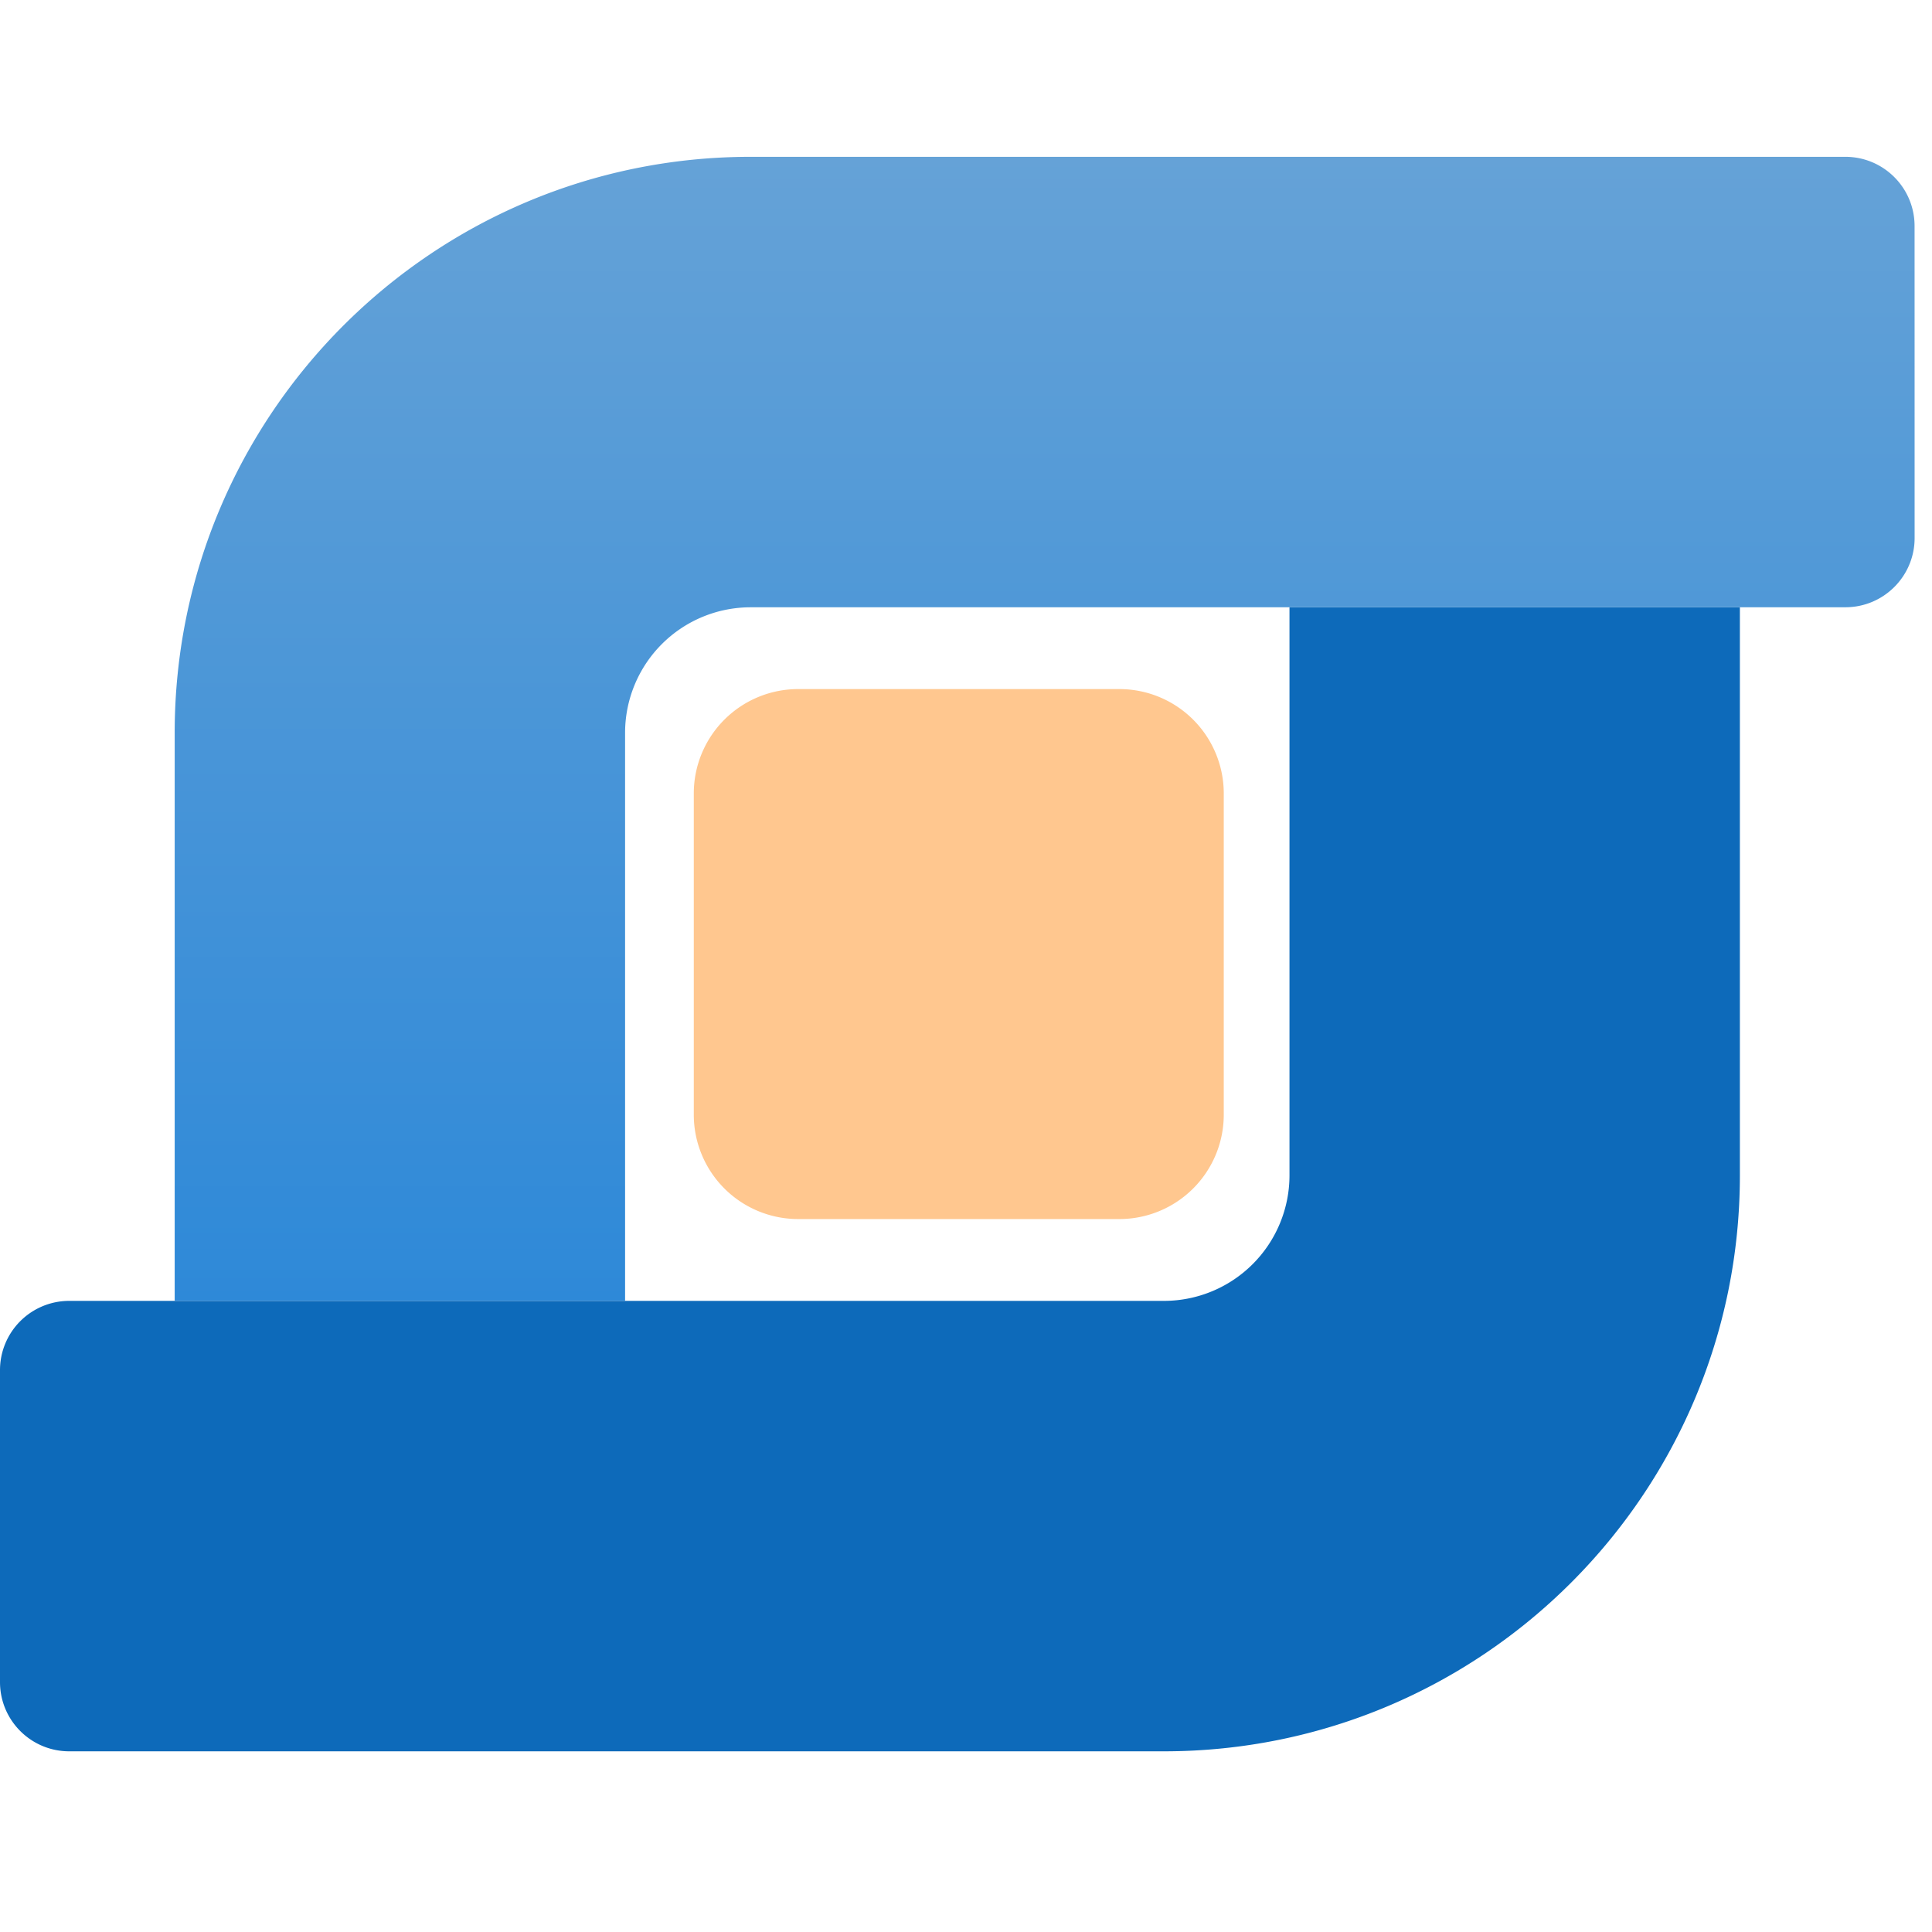
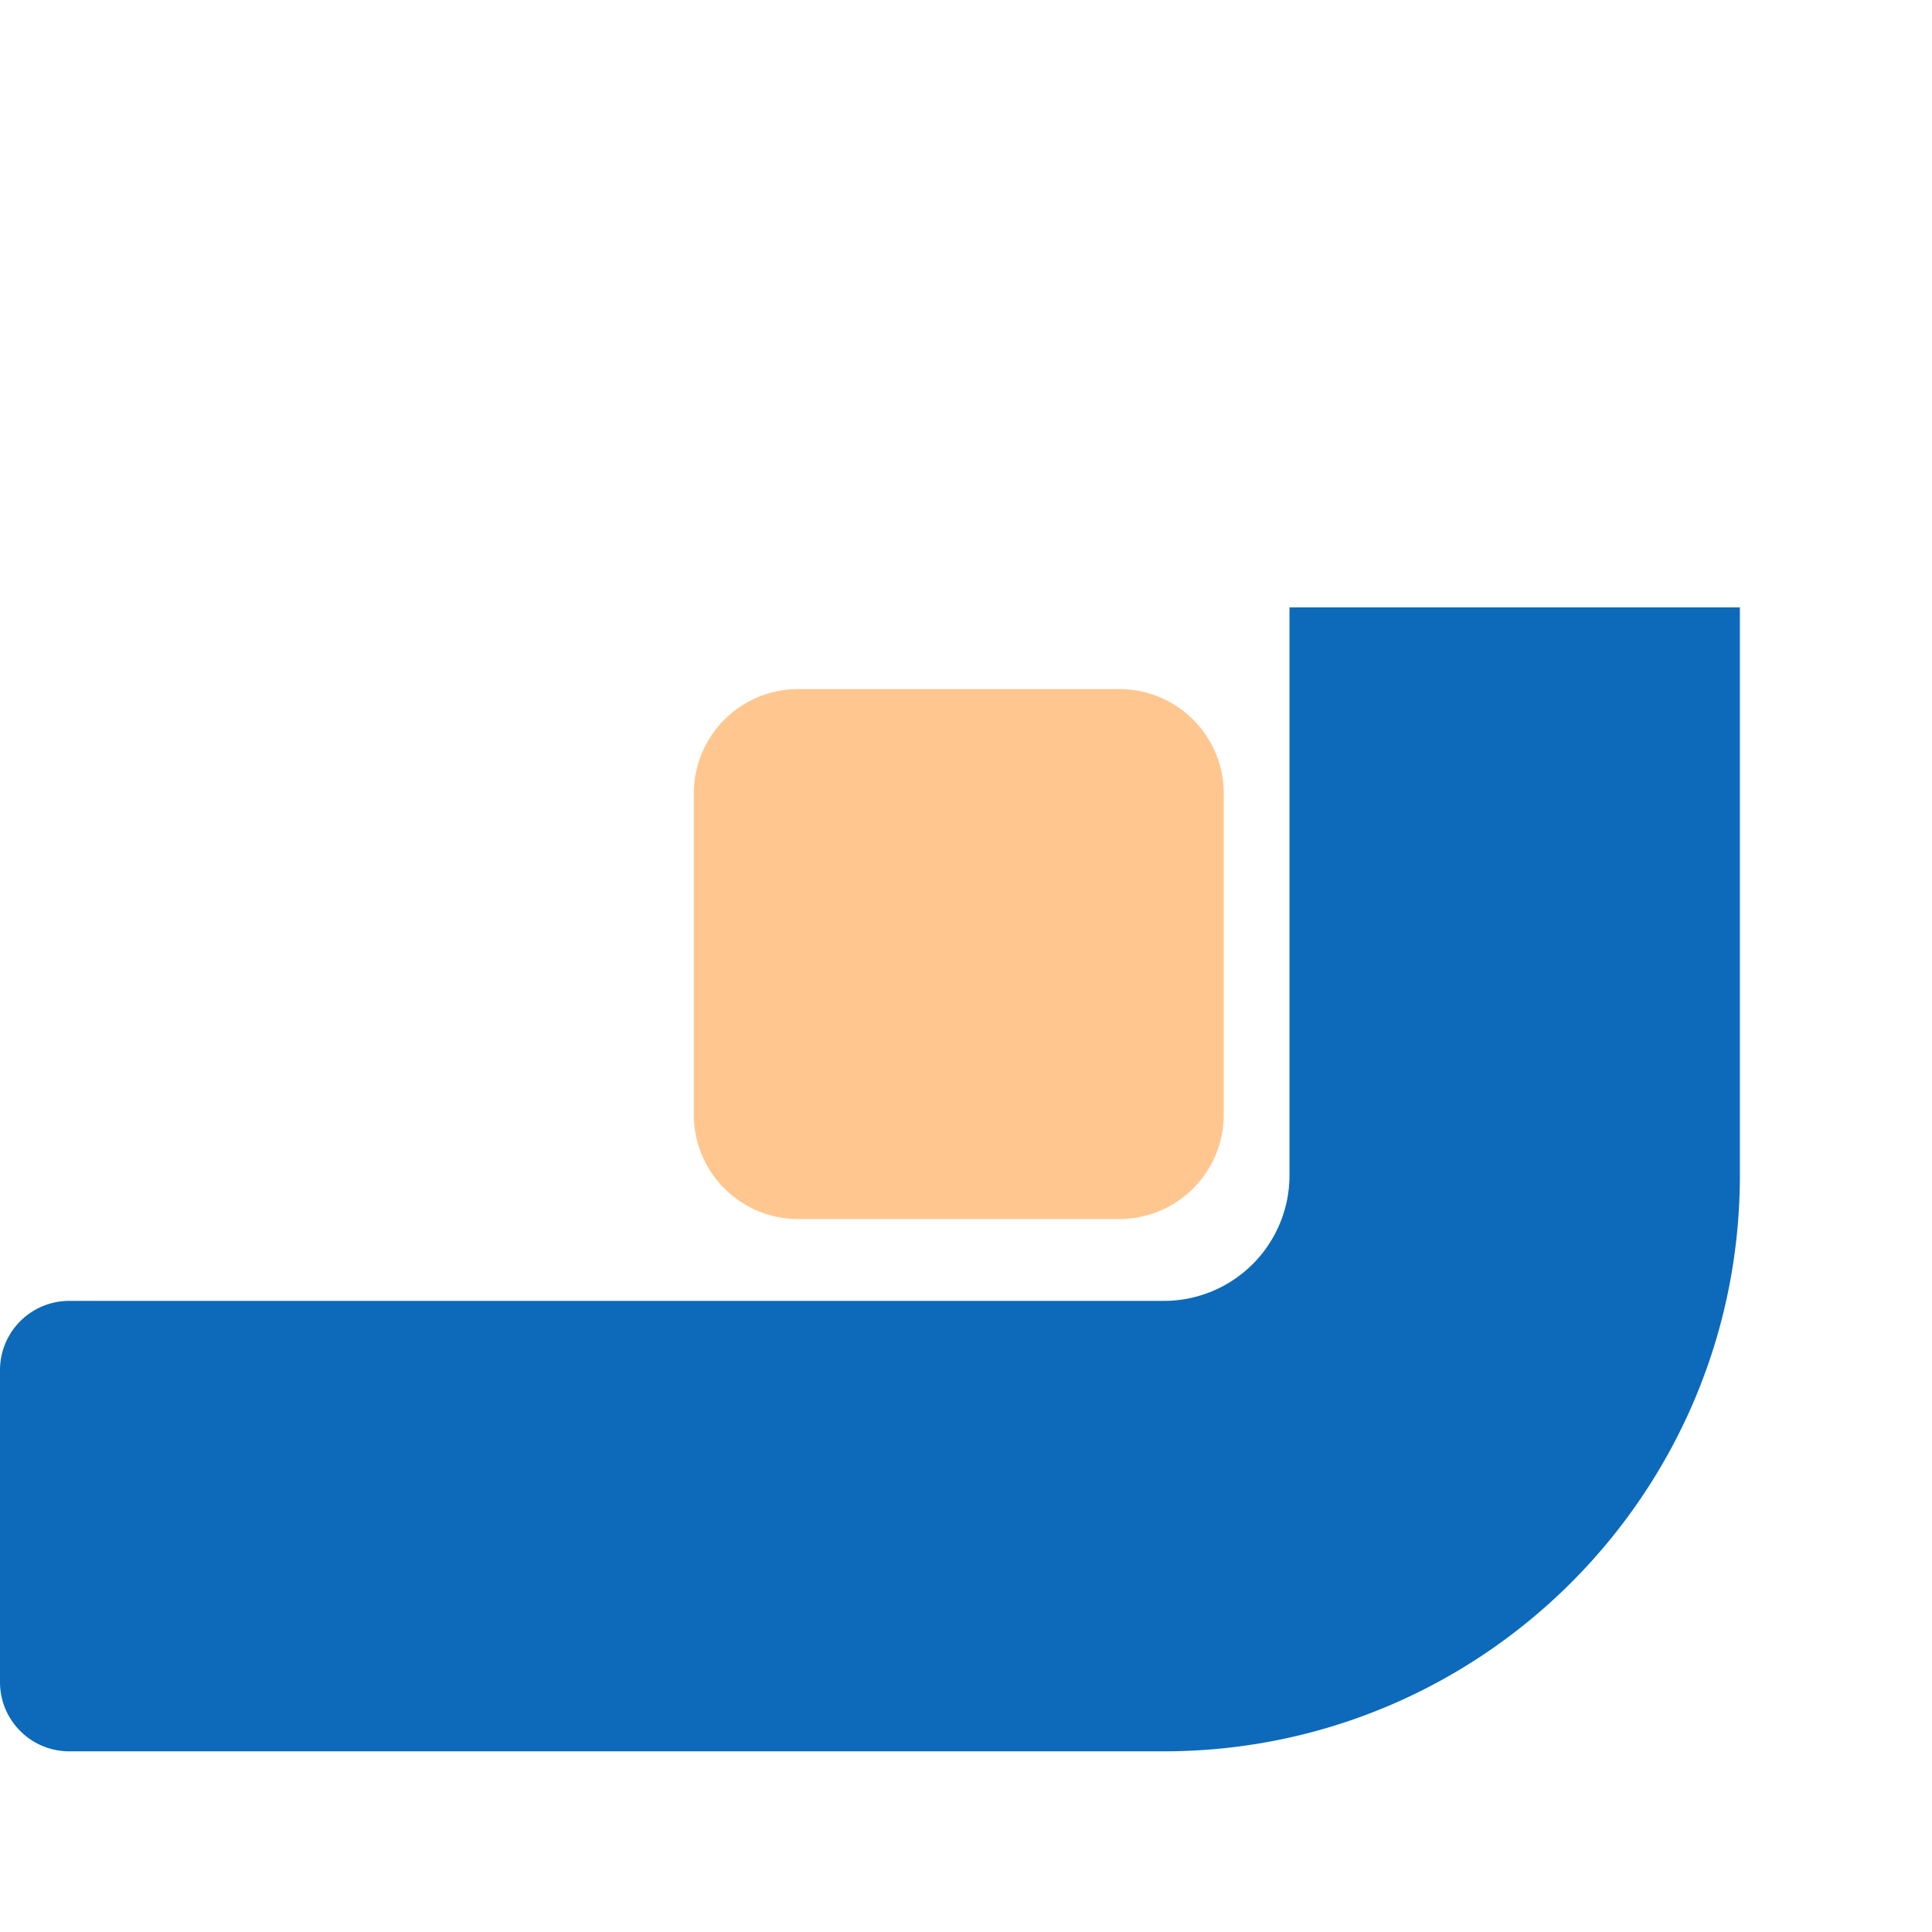
<svg xmlns="http://www.w3.org/2000/svg" width="48" height="48" viewBox="0 0 48 48" fill="none">
-   <path d="M18.65 15.087h27.198c.95 0 1.72-.77 1.72-1.72l-.001-7.751c0-.95-.77-1.72-1.72-1.72H18.65c-7.903 0-14.31 6.408-14.31 14.312v14.11h11.19v-14.11a3.12 3.12 0 0 1 3.12-3.12Z" fill="url(#a)" />
  <path d="M28.917 32.32H1.719A1.72 1.72 0 0 0 0 34.04v7.751c0 .95.77 1.72 1.72 1.72h27.197c7.903 0 14.31-6.408 14.31-14.312V15.09h-11.19V29.2a3.12 3.12 0 0 1-3.12 3.12Z" fill="#0D6ABA" />
  <path d="M17.237 19.714v7.98a2.594 2.594 0 0 0 2.594 2.593h7.98a2.594 2.594 0 0 0 2.593-2.593v-7.98a2.594 2.594 0 0 0-2.594-2.594h-7.98a2.594 2.594 0 0 0-2.593 2.594Z" fill="#FFC78F" />
  <defs>
    <linearGradient id="a" x1="25.953" y1="32.318" x2="25.953" y2="3.897" gradientUnits="userSpaceOnUse">
      <stop stop-color="#2E89D8" />
      <stop offset="1" stop-color="#65A2D7" />
    </linearGradient>
  </defs>
</svg>